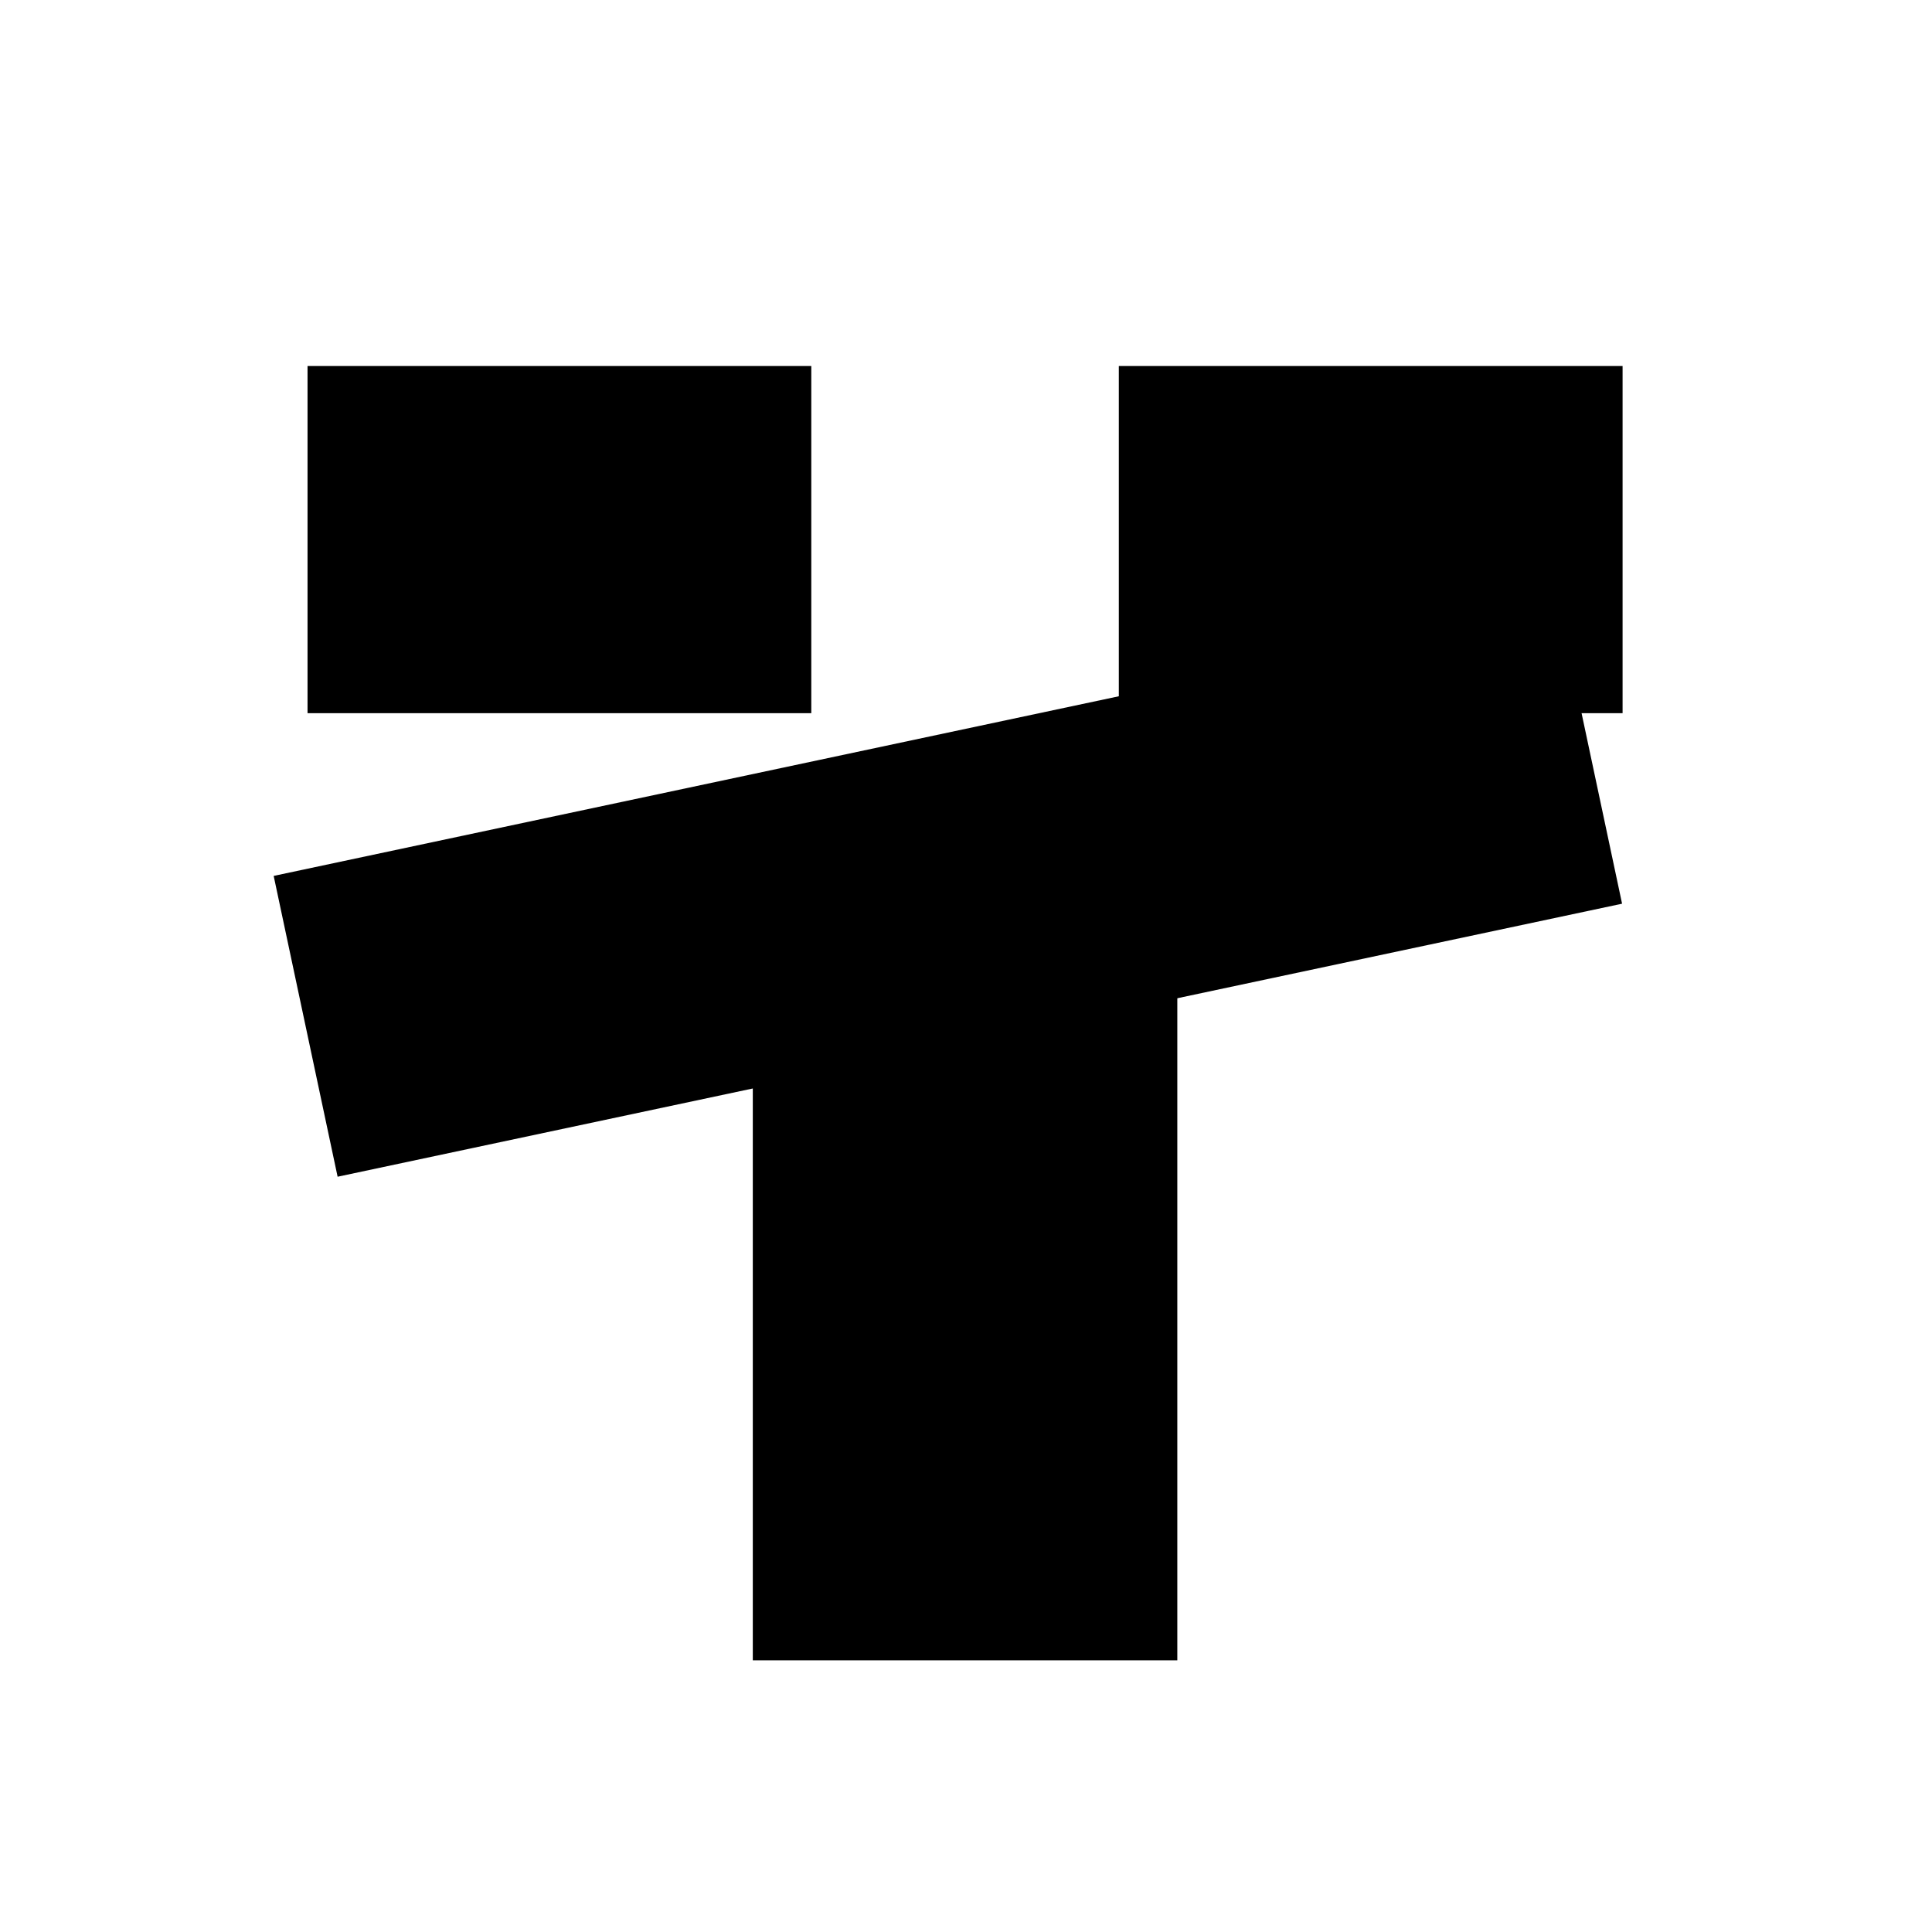
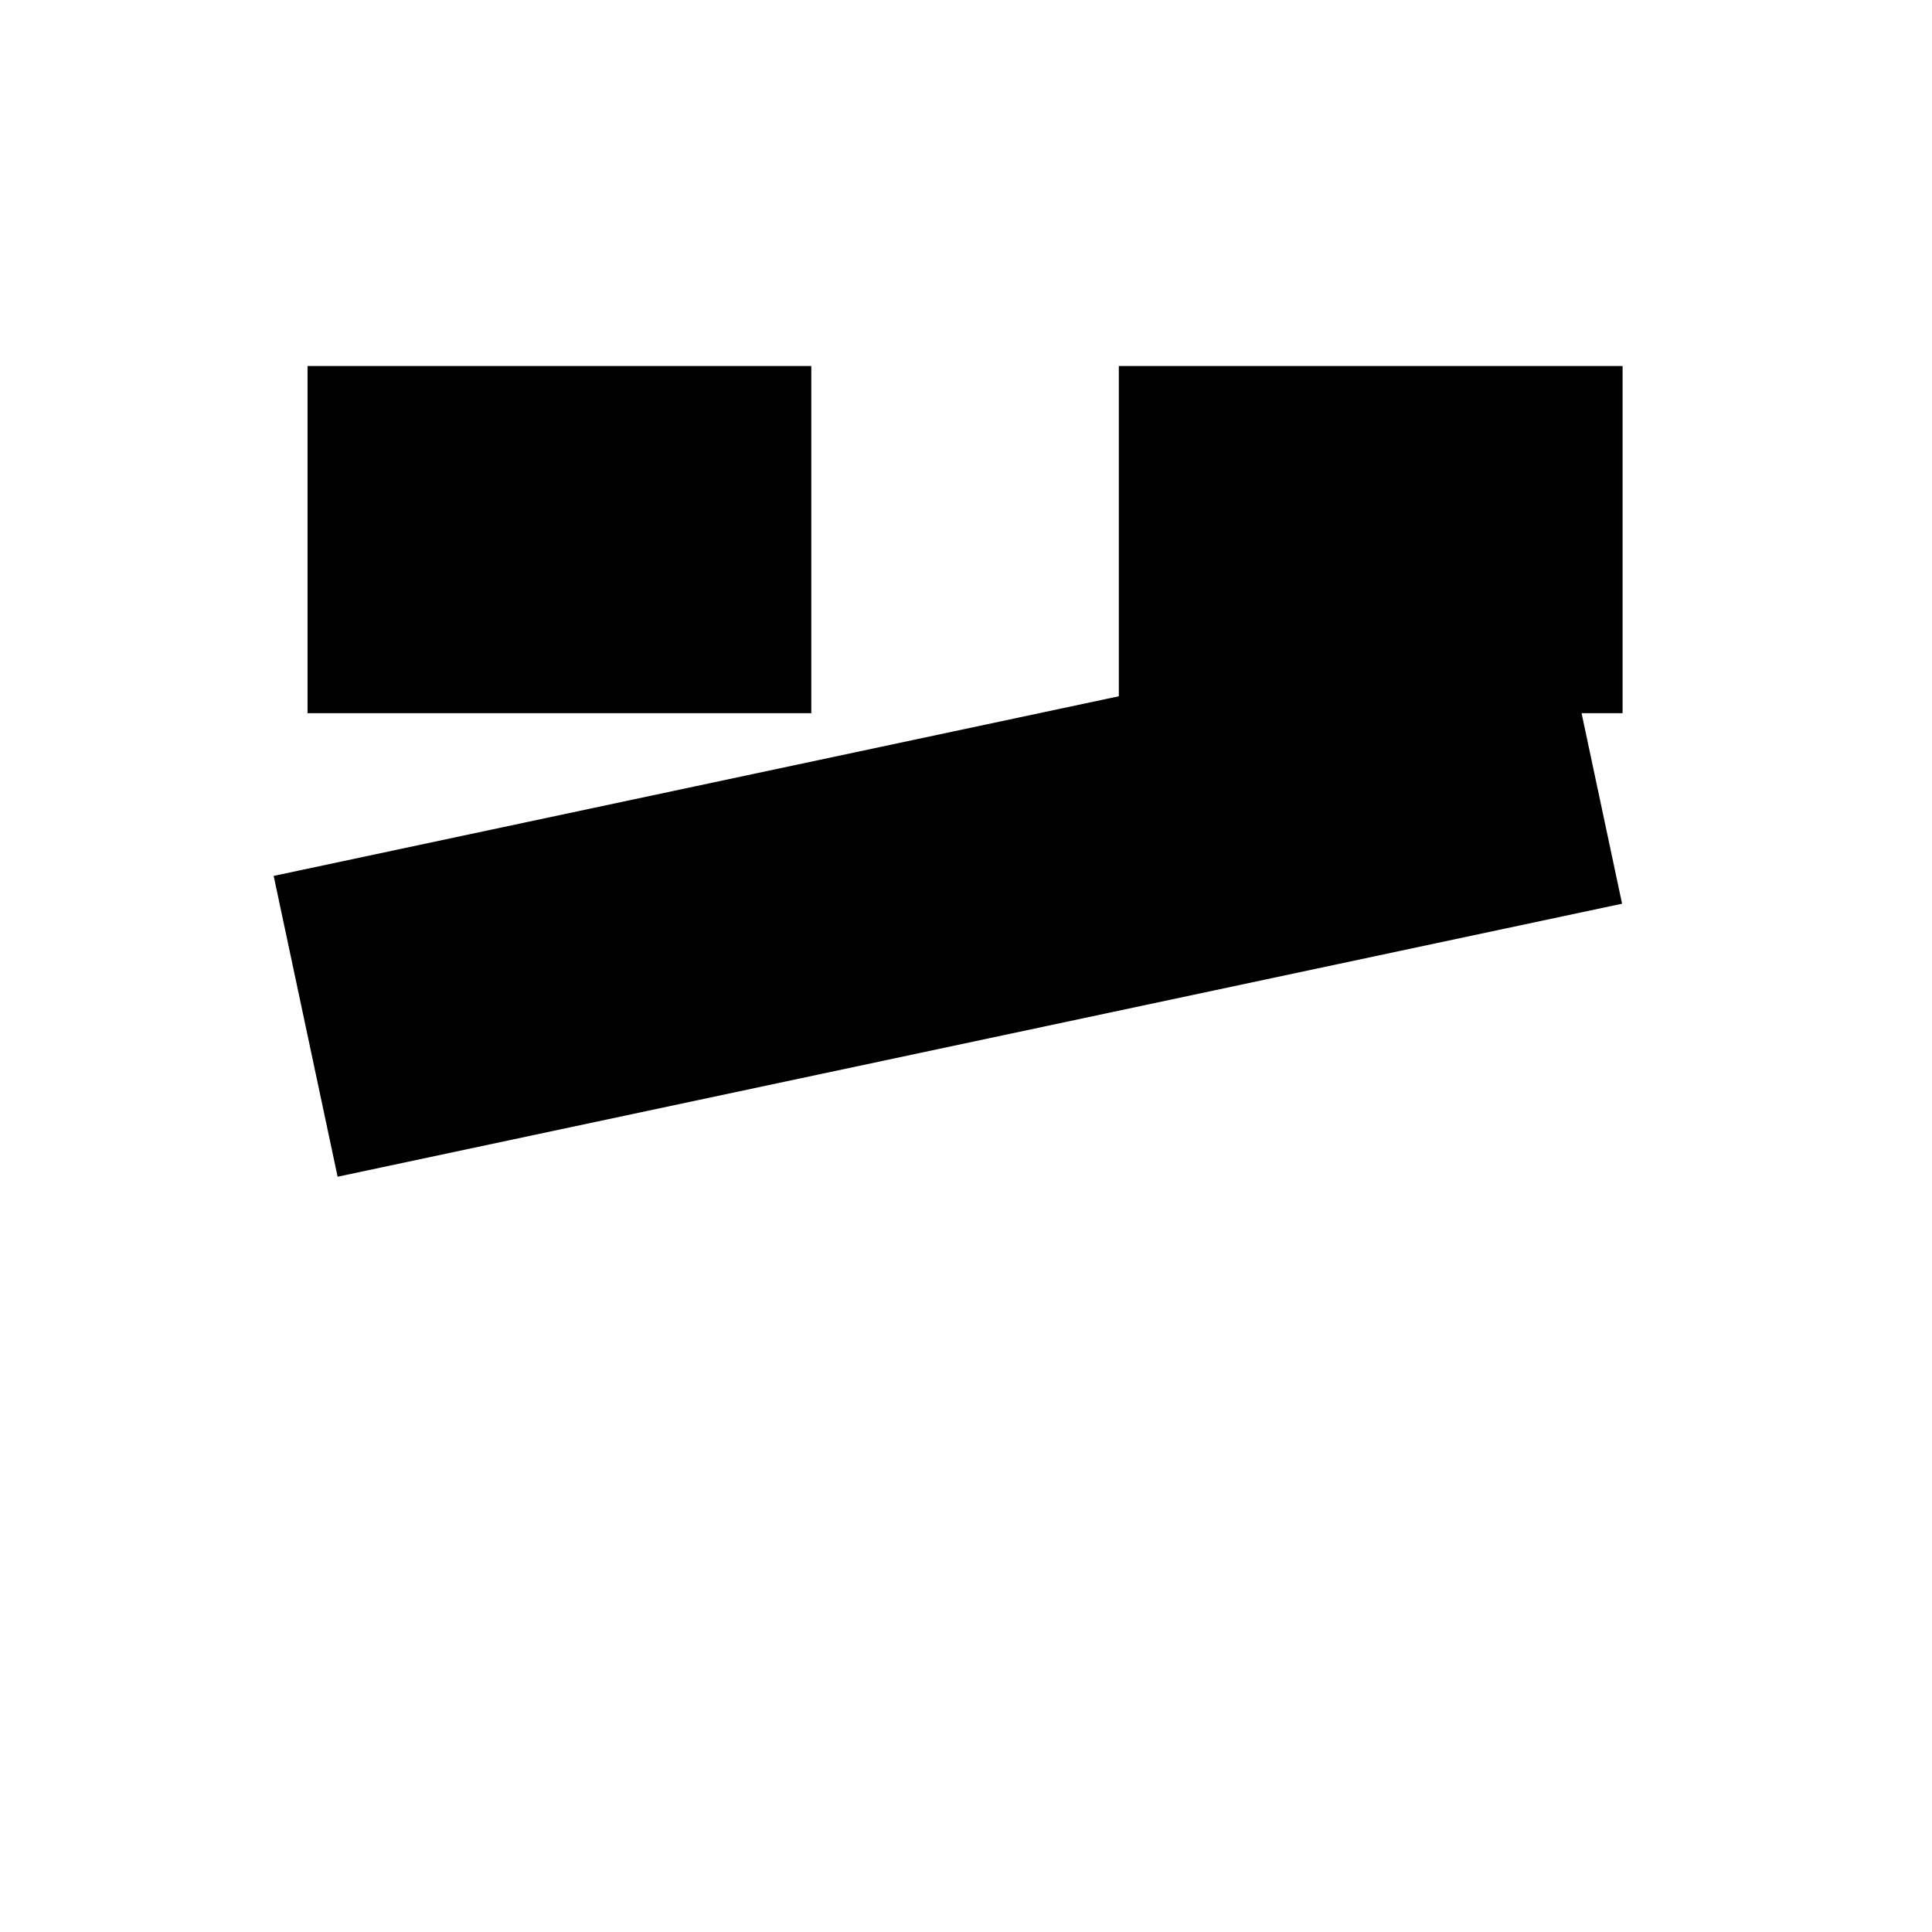
<svg xmlns="http://www.w3.org/2000/svg" width="1024" height="1024" viewBox="0 0 1024 1024">
  <rect x="163" y="194" width="267" height="184" fill="currentColor" />
  <rect x="593" y="194" width="267" height="184" fill="currentColor" />
-   <rect x="399" y="439" width="225" height="441" fill="currentColor" />
  <g transform="rotate(-12 512 512)">
    <rect x="163" y="389" width="696" height="163" fill="currentColor" />
  </g>
</svg>